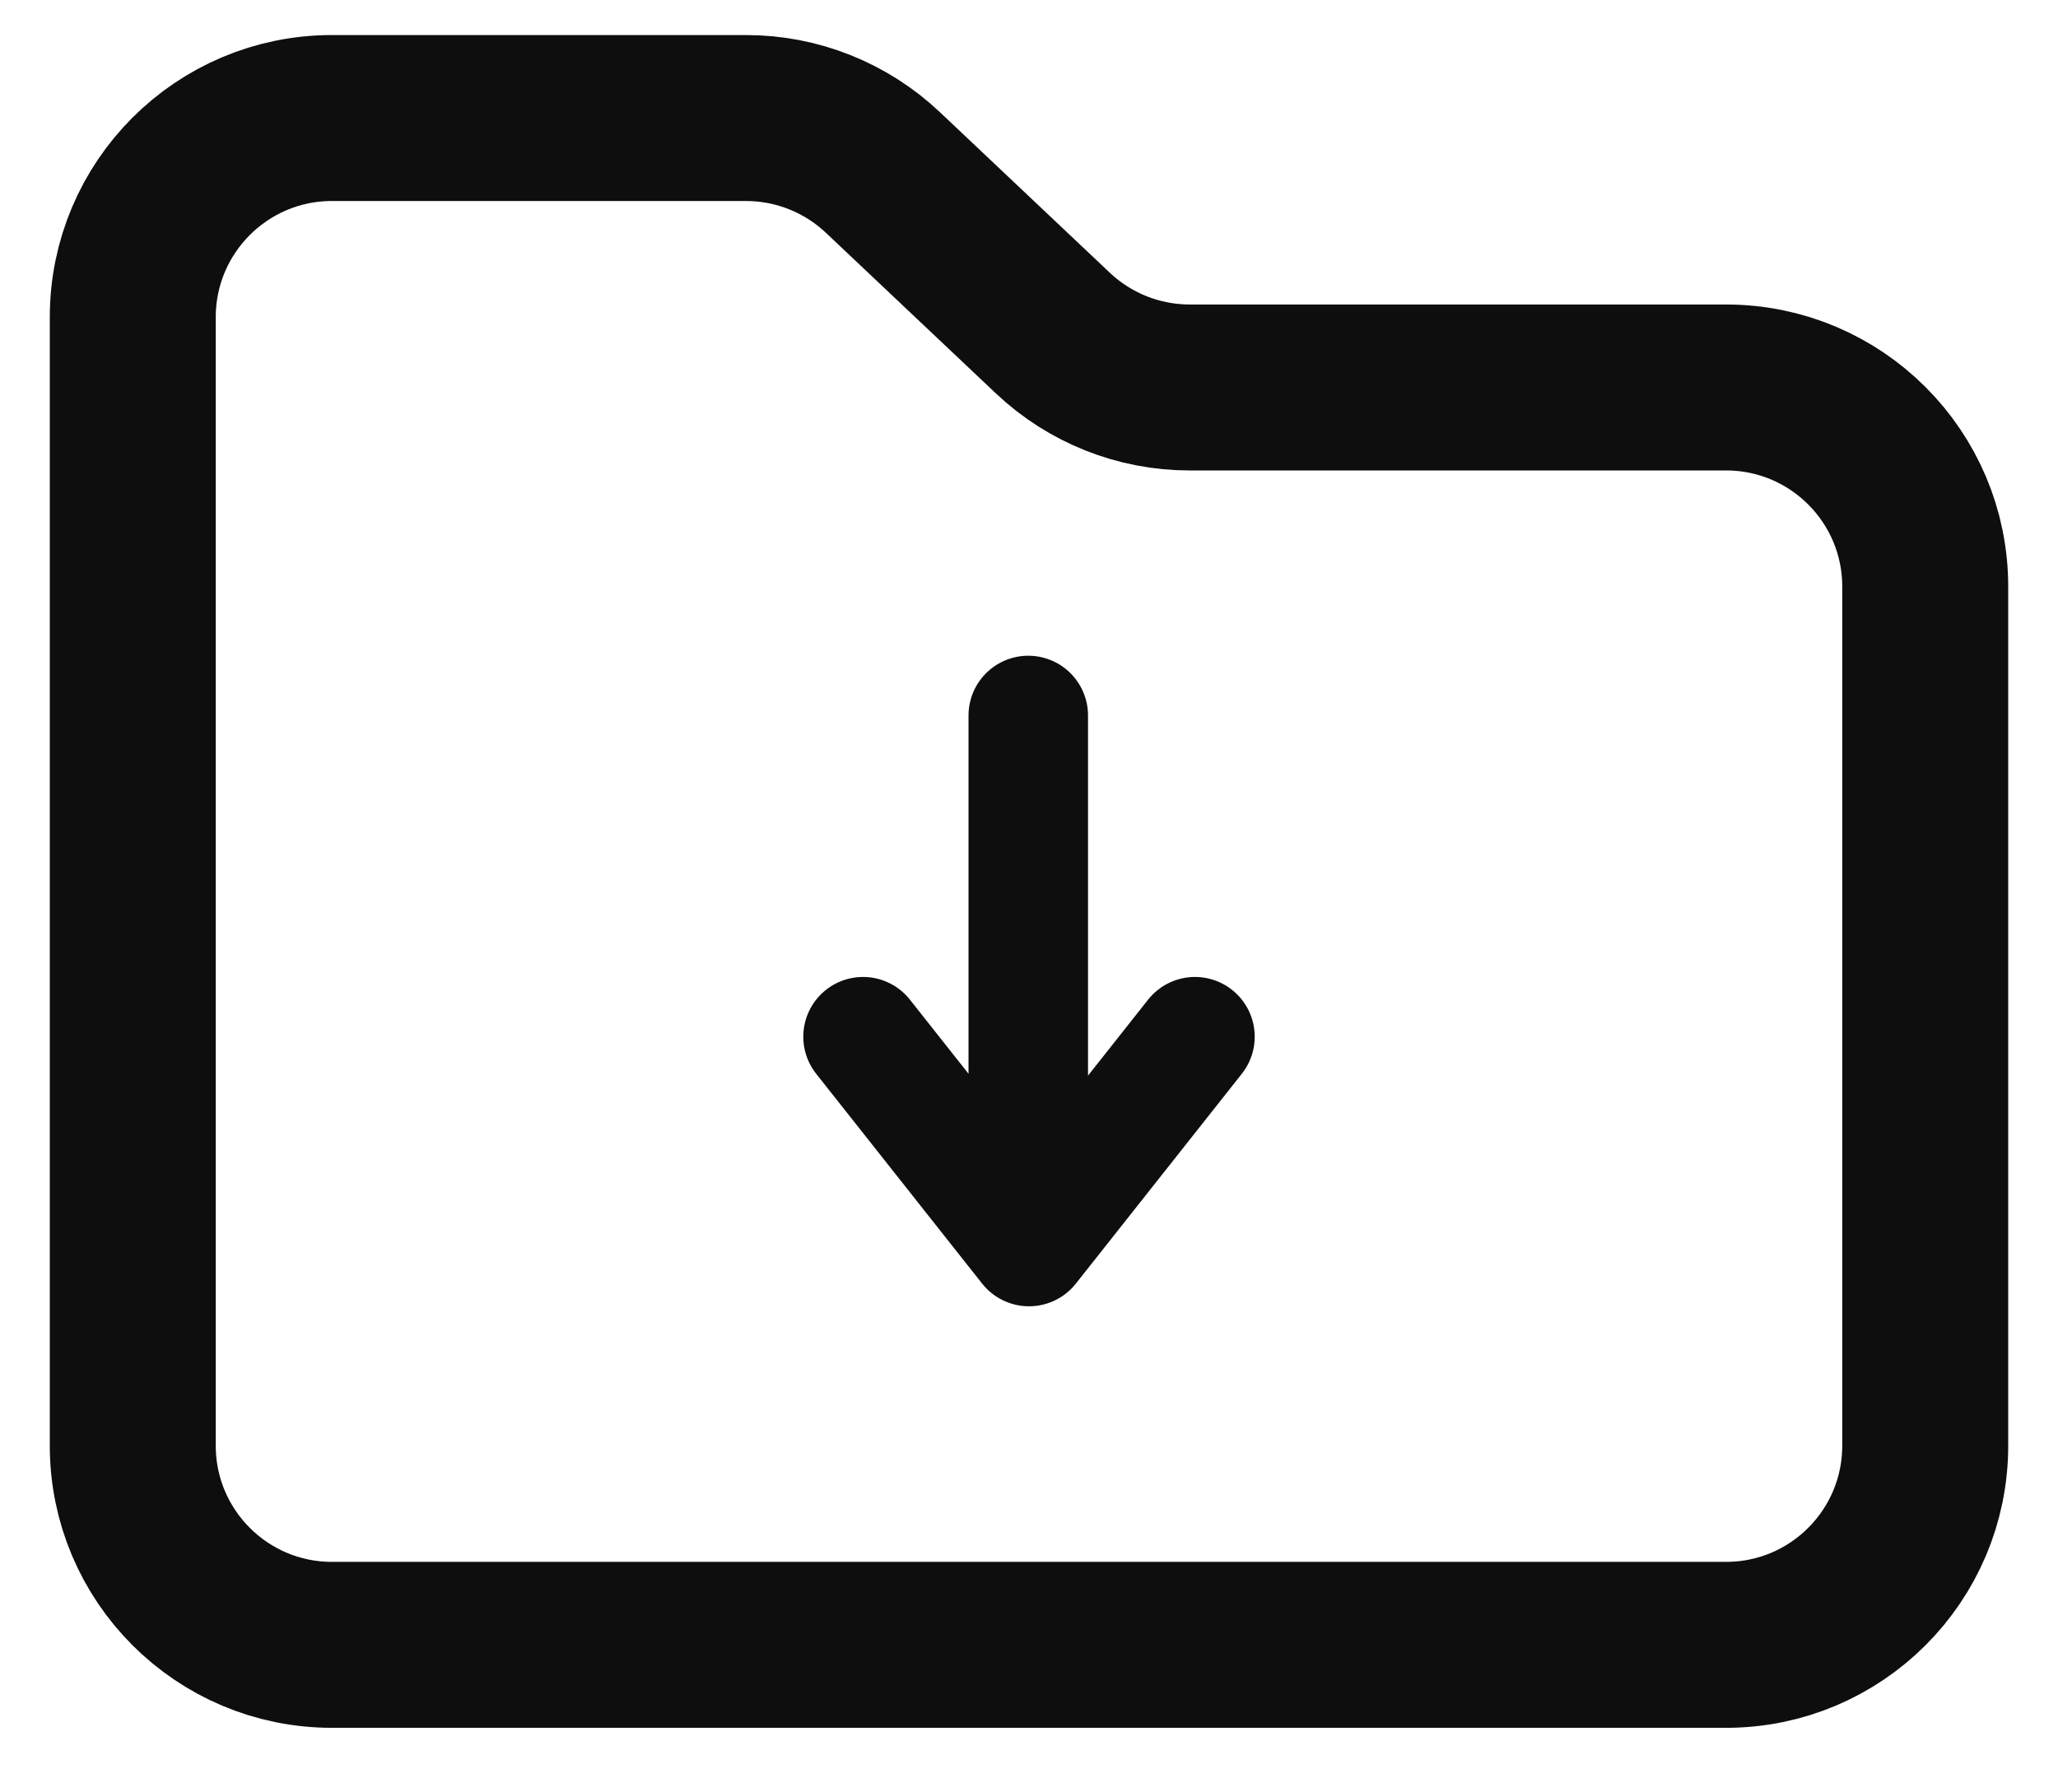
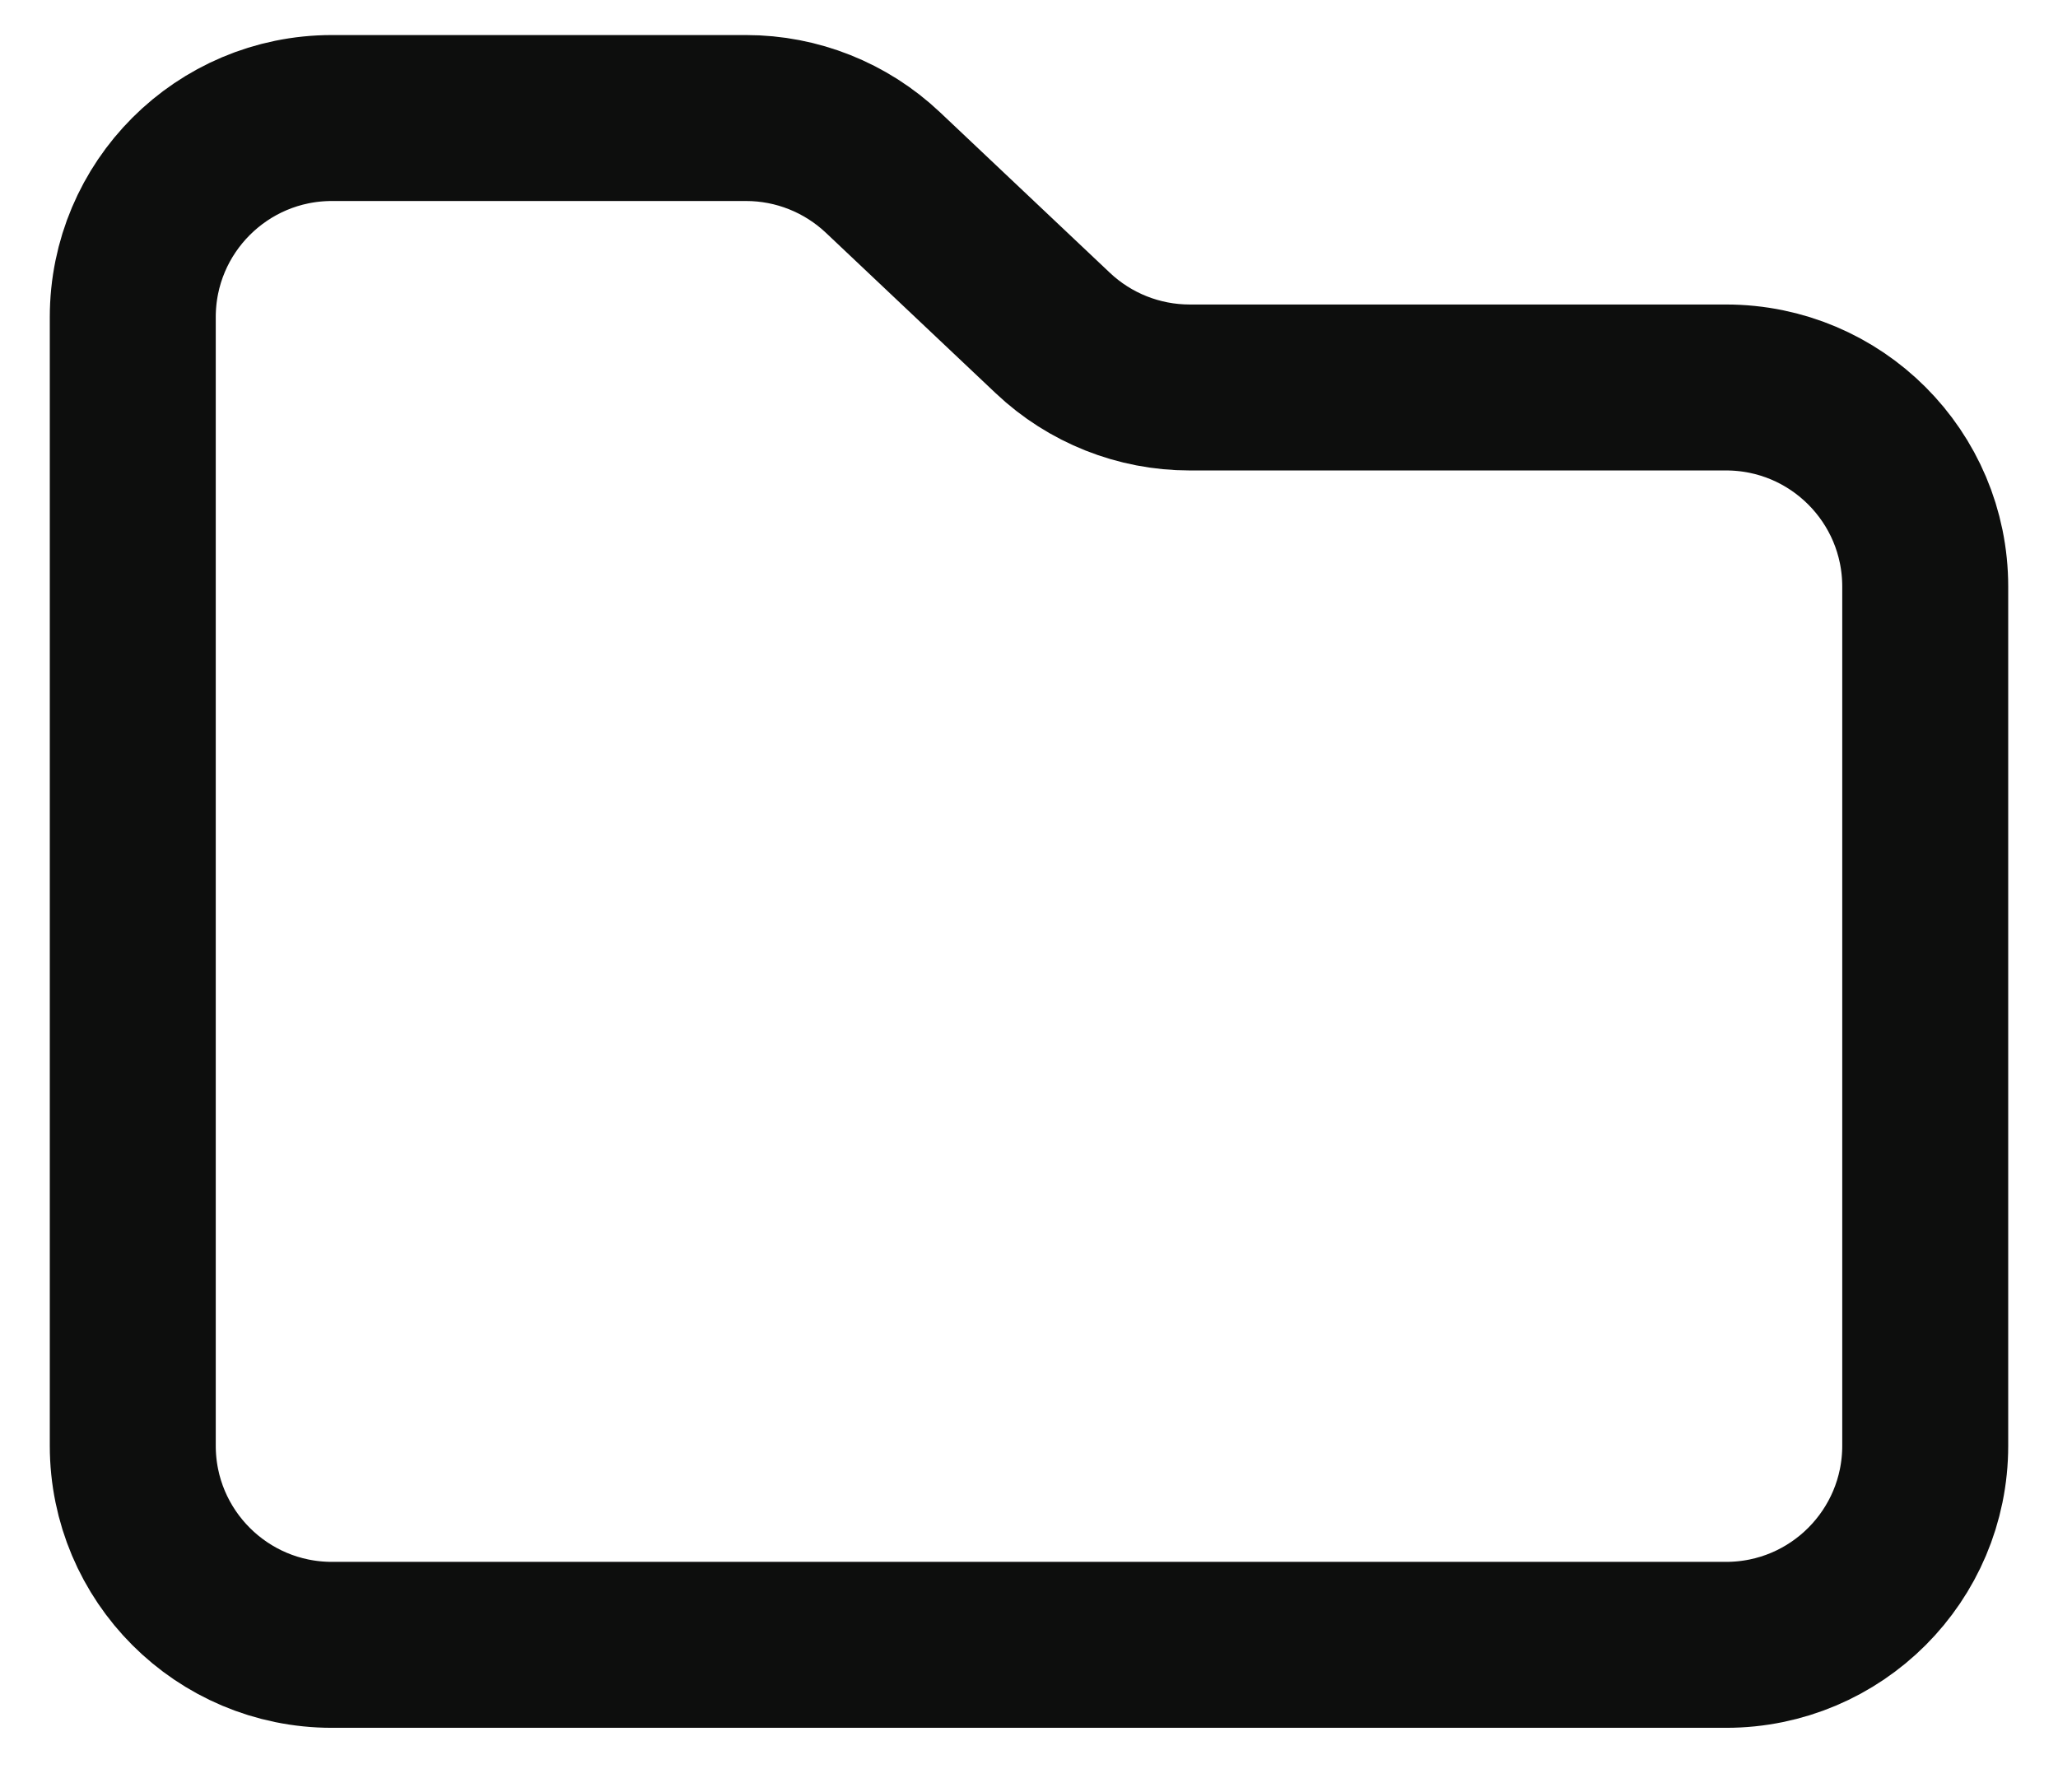
<svg xmlns="http://www.w3.org/2000/svg" width="31" height="27" viewBox="0 0 31 27" fill="none">
  <path d="M2 4.778C2 3.121 3.343 1.778 5 1.778H11.239C12.005 1.778 12.742 2.072 13.299 2.598L15.86 5.018C16.417 5.544 17.154 5.837 17.92 5.837H26C27.657 5.837 29 7.18 29 8.837V21.778C29 23.435 27.657 24.778 26 24.778H5C3.343 24.778 2 23.435 2 21.778V4.778Z" stroke="#0D0E0D" stroke-width="2.5" />
-   <path d="M18 15.617L15.5 18.778L13 15.617M15.489 18.182L15.489 10.778" stroke="#0D0E0D" stroke-width="1.8" stroke-linecap="round" stroke-linejoin="round" />
</svg>